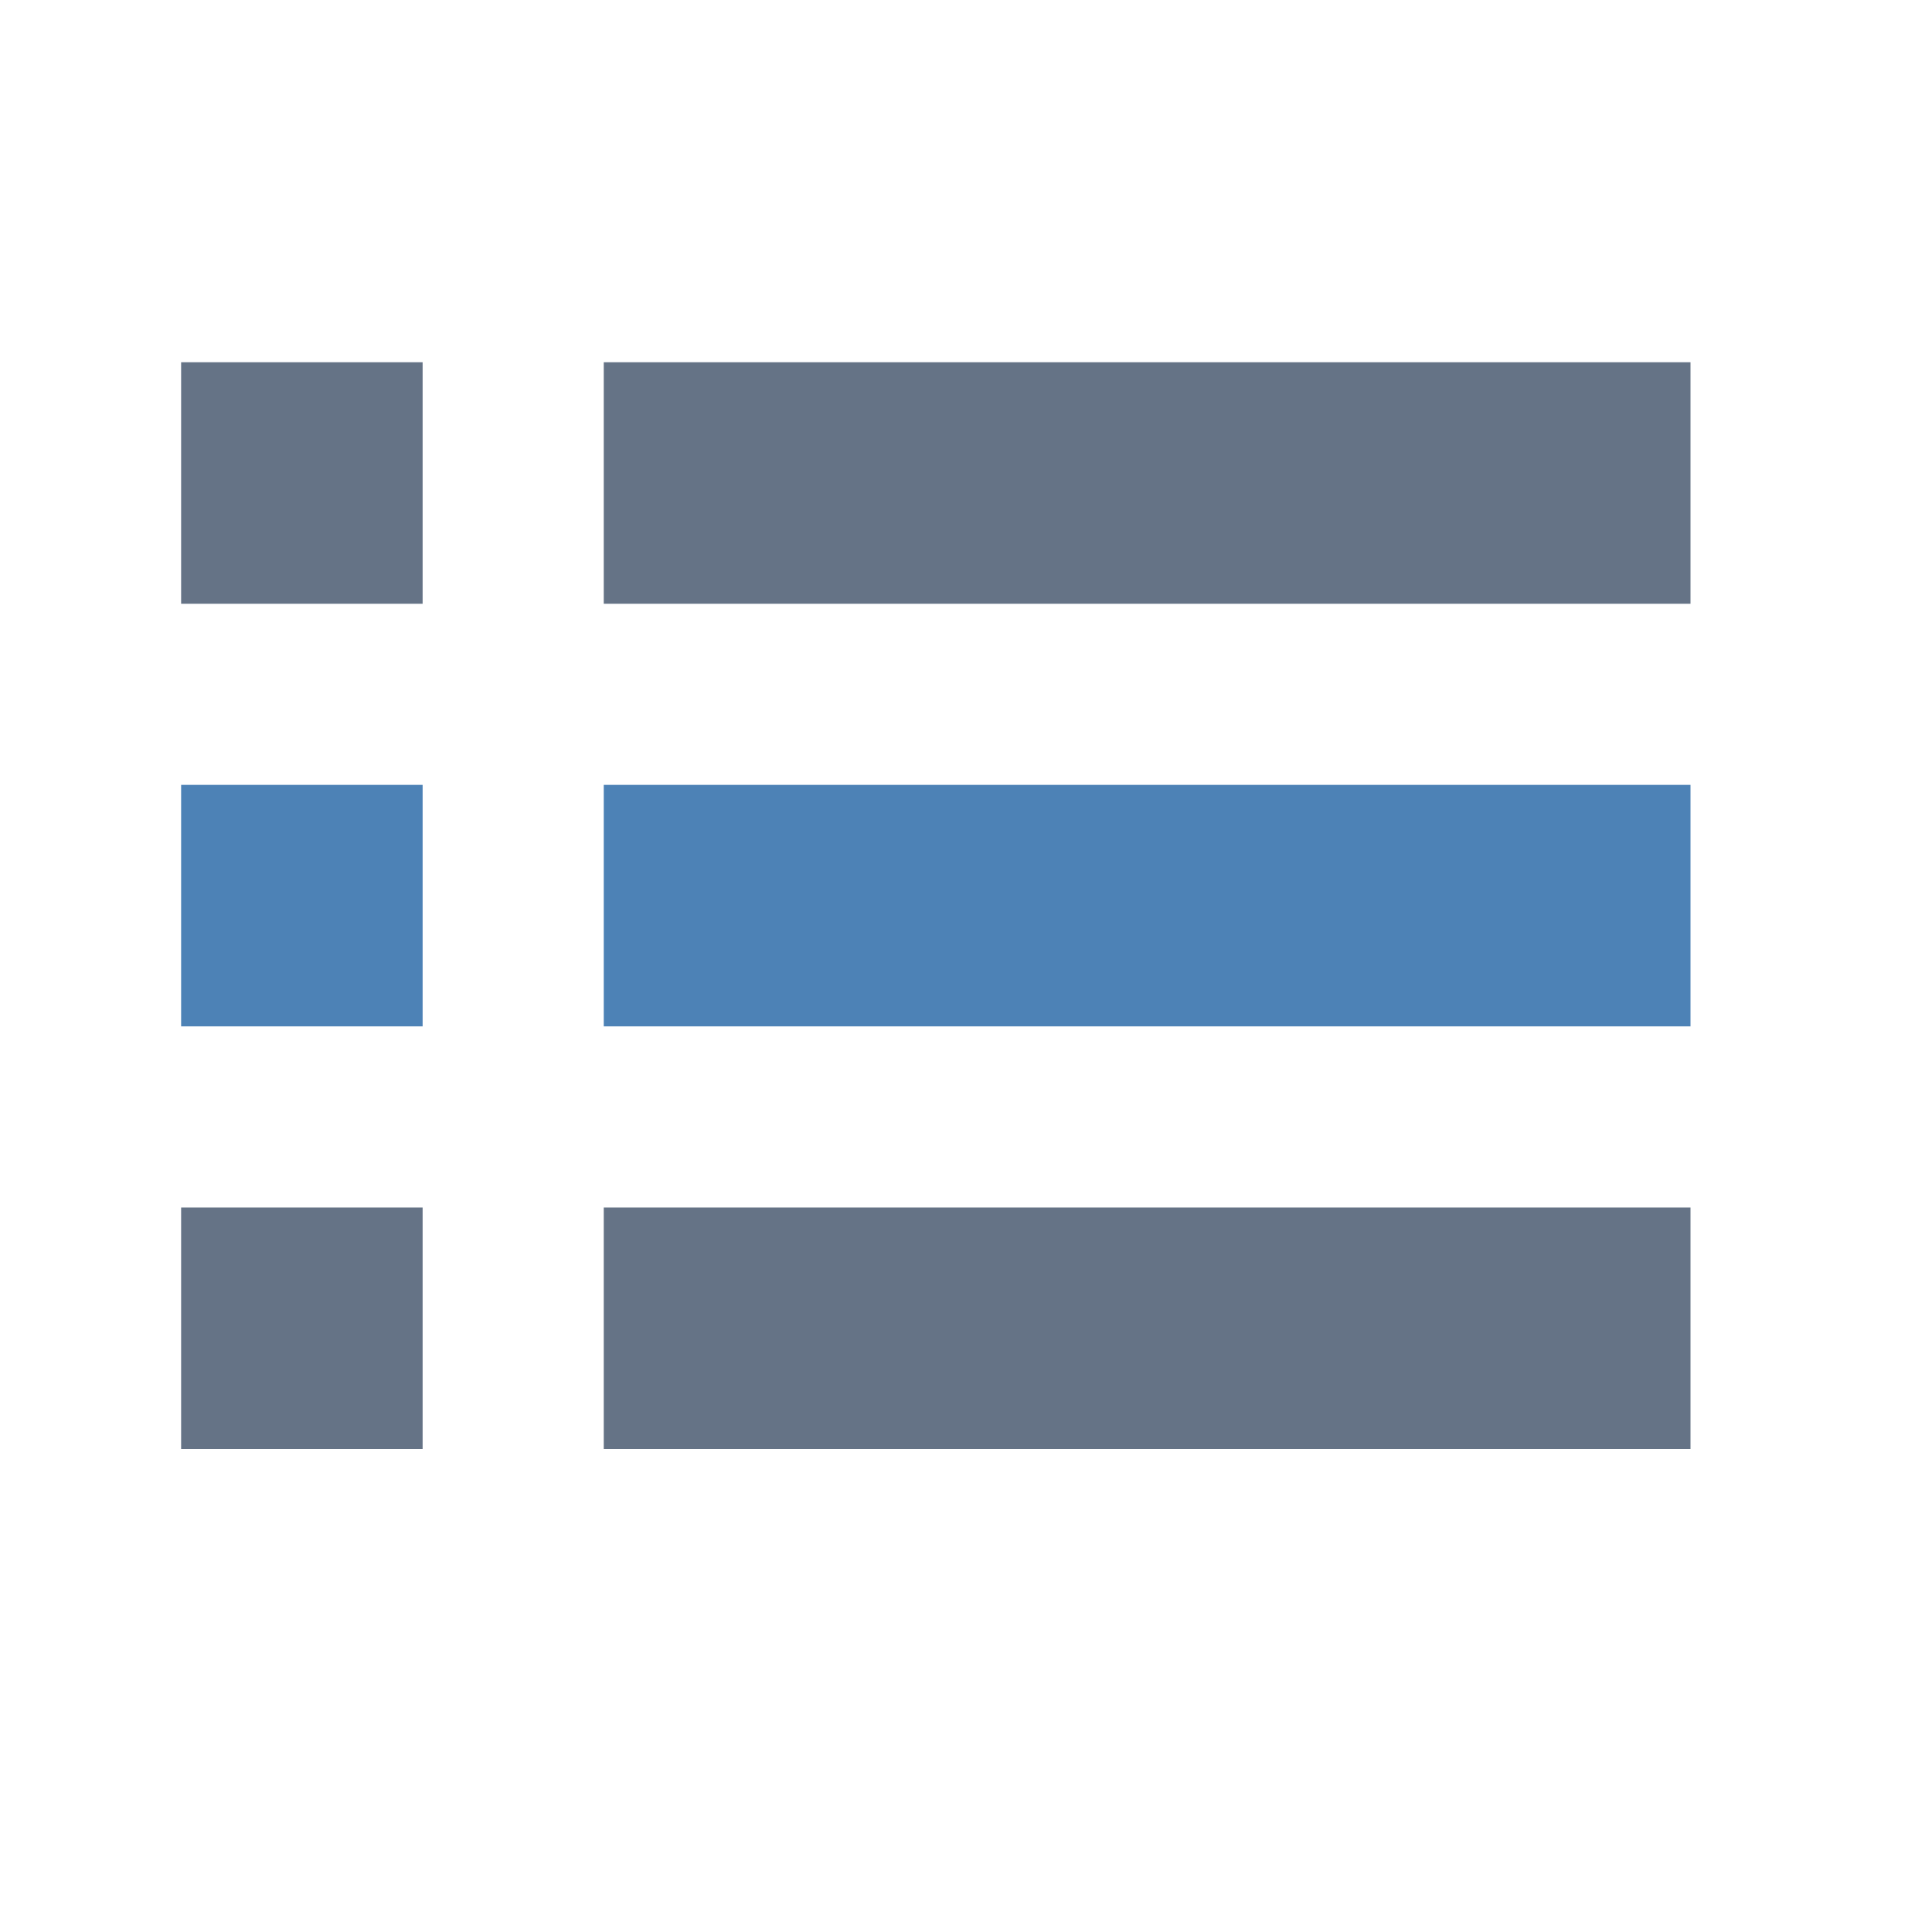
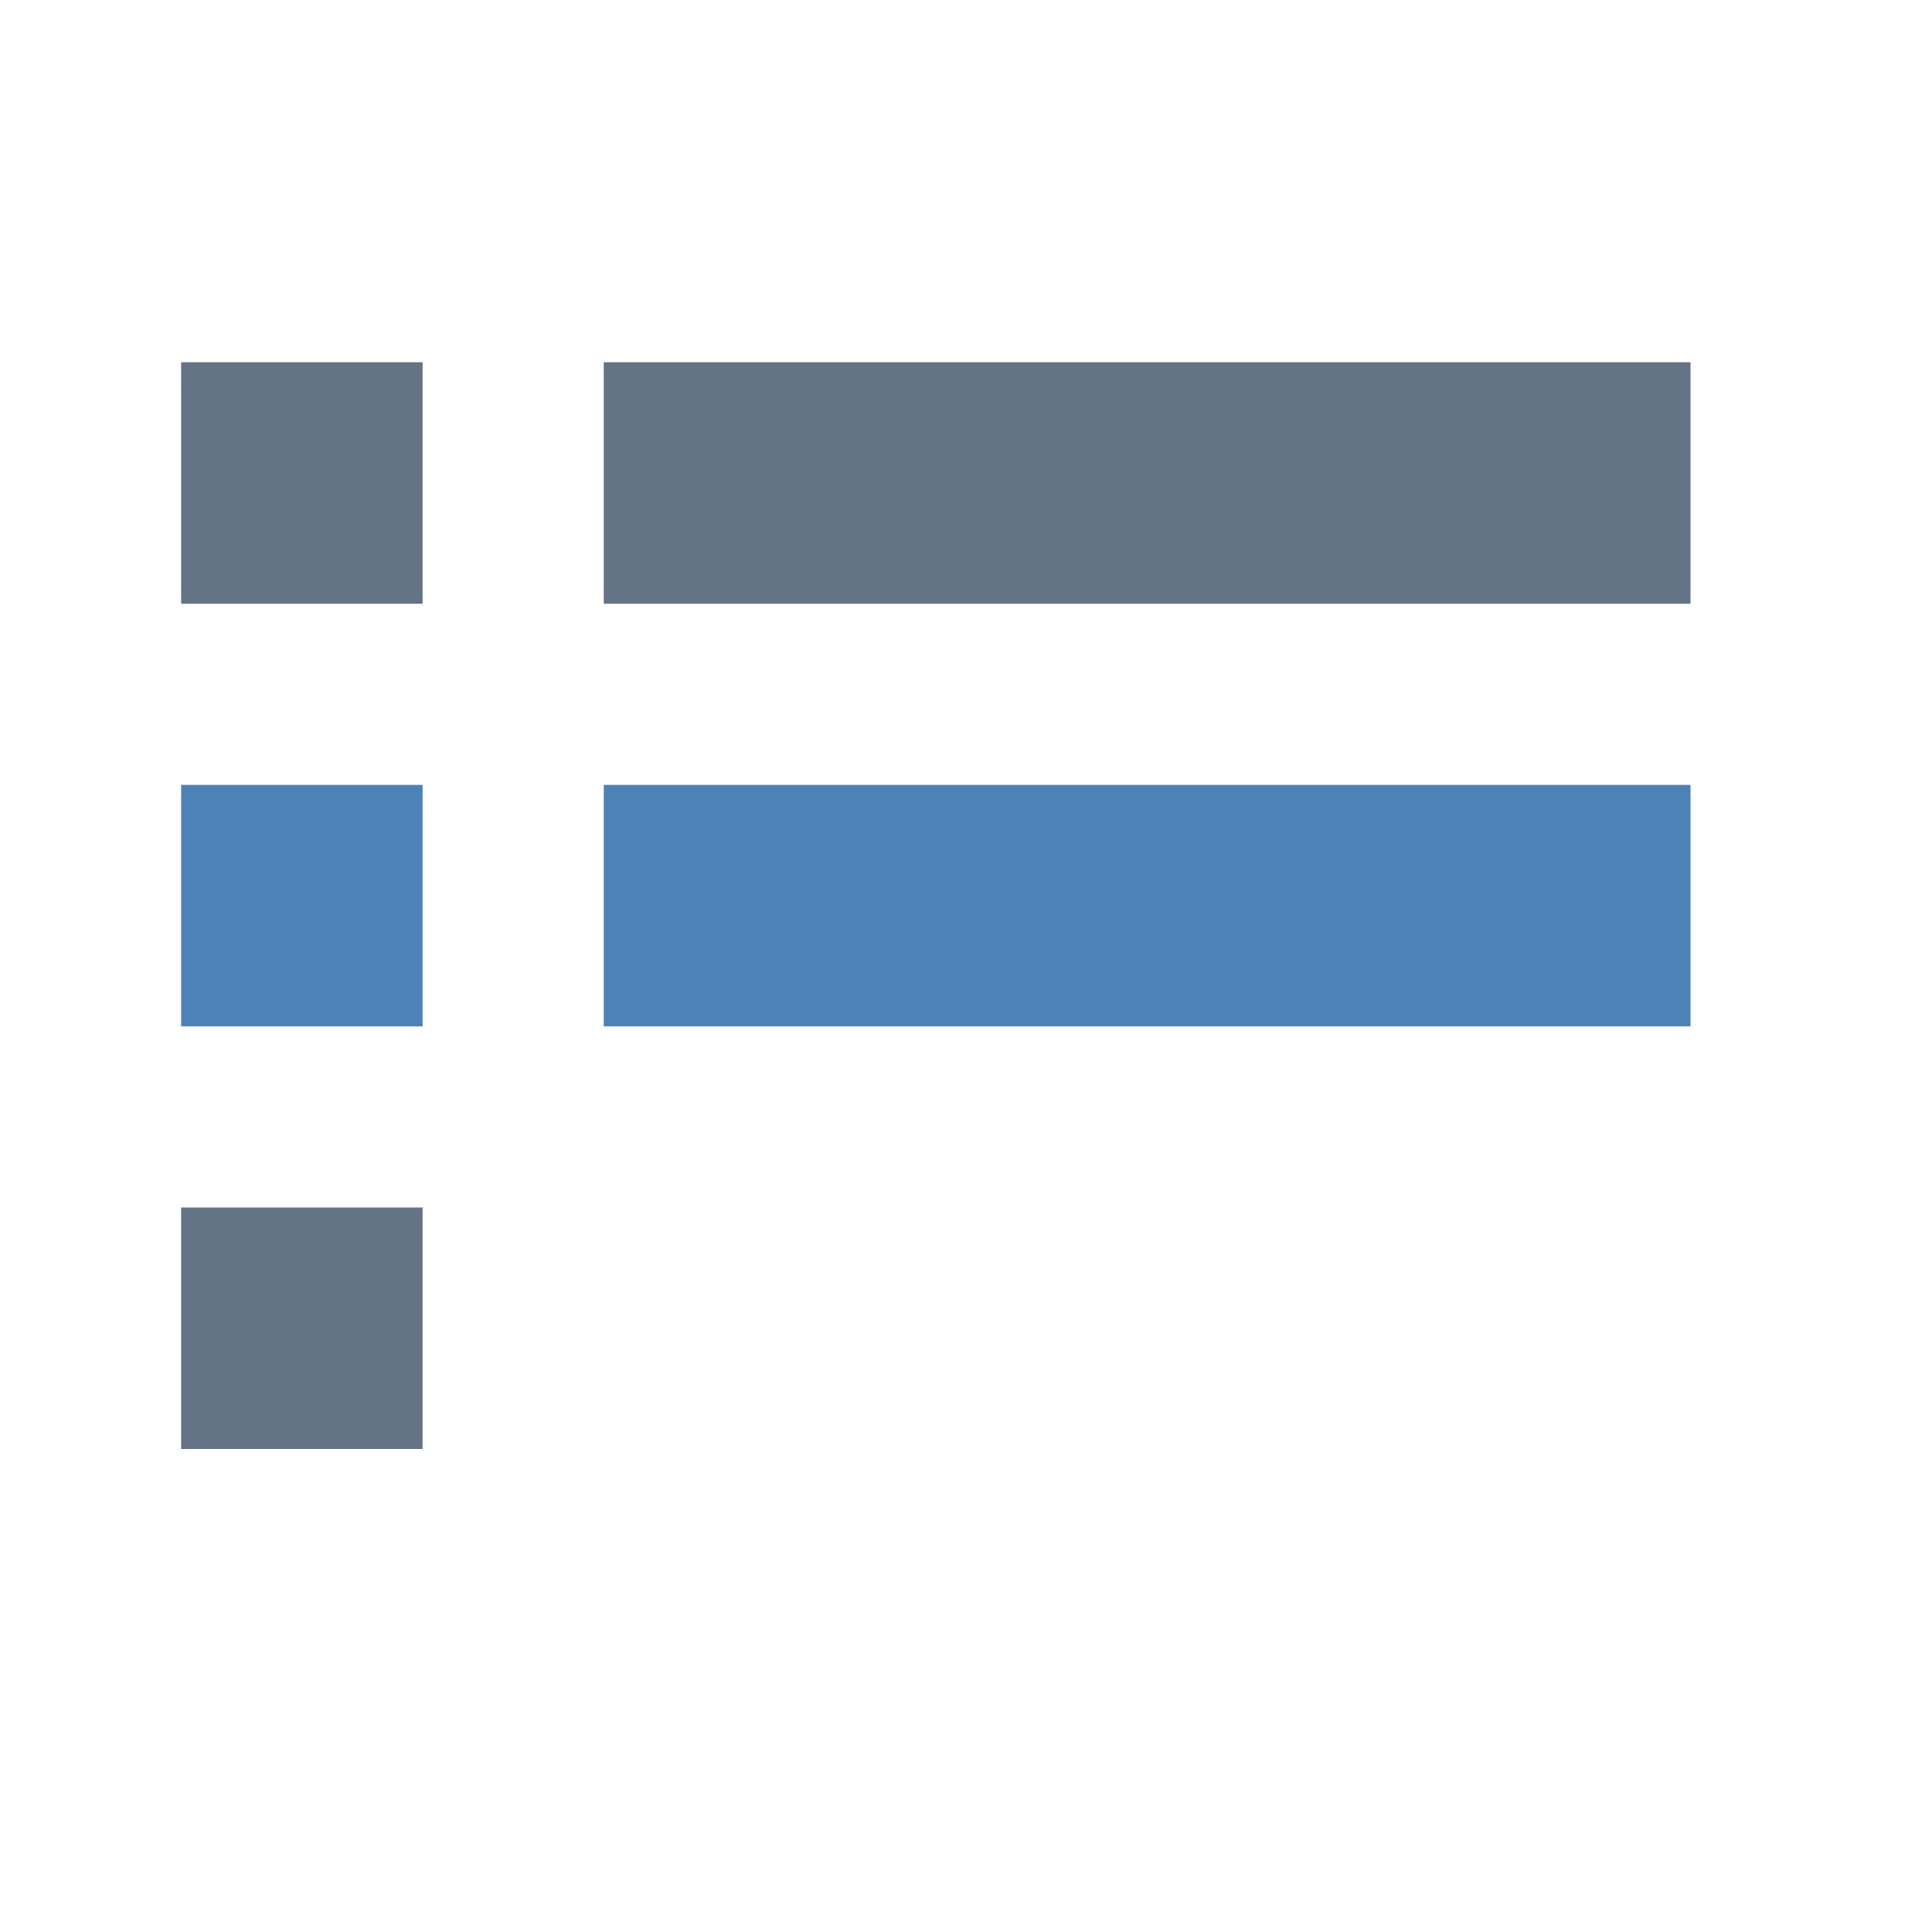
<svg xmlns="http://www.w3.org/2000/svg" version="1.1" id="图层_1" x="0px" y="0px" width="32px" height="32px" viewBox="0 0 32 32" style="enable-background:new 0 0 32 32;" xml:space="preserve">
  <style type="text/css">
	.st0{fill:#657386;}
	.st1{fill:#4D82B6;}
</style>
  <rect x="3" y="6" class="st0" width="4" height="4" />
  <rect x="10" y="6" class="st0" width="18" height="4" />
  <rect x="3" y="13" class="st1" width="4" height="4" />
  <rect x="10" y="13" class="st1" width="18" height="4" />
  <rect x="3" y="20" class="st0" width="4" height="4" />
-   <rect x="10" y="20" class="st0" width="18" height="4" />
</svg>